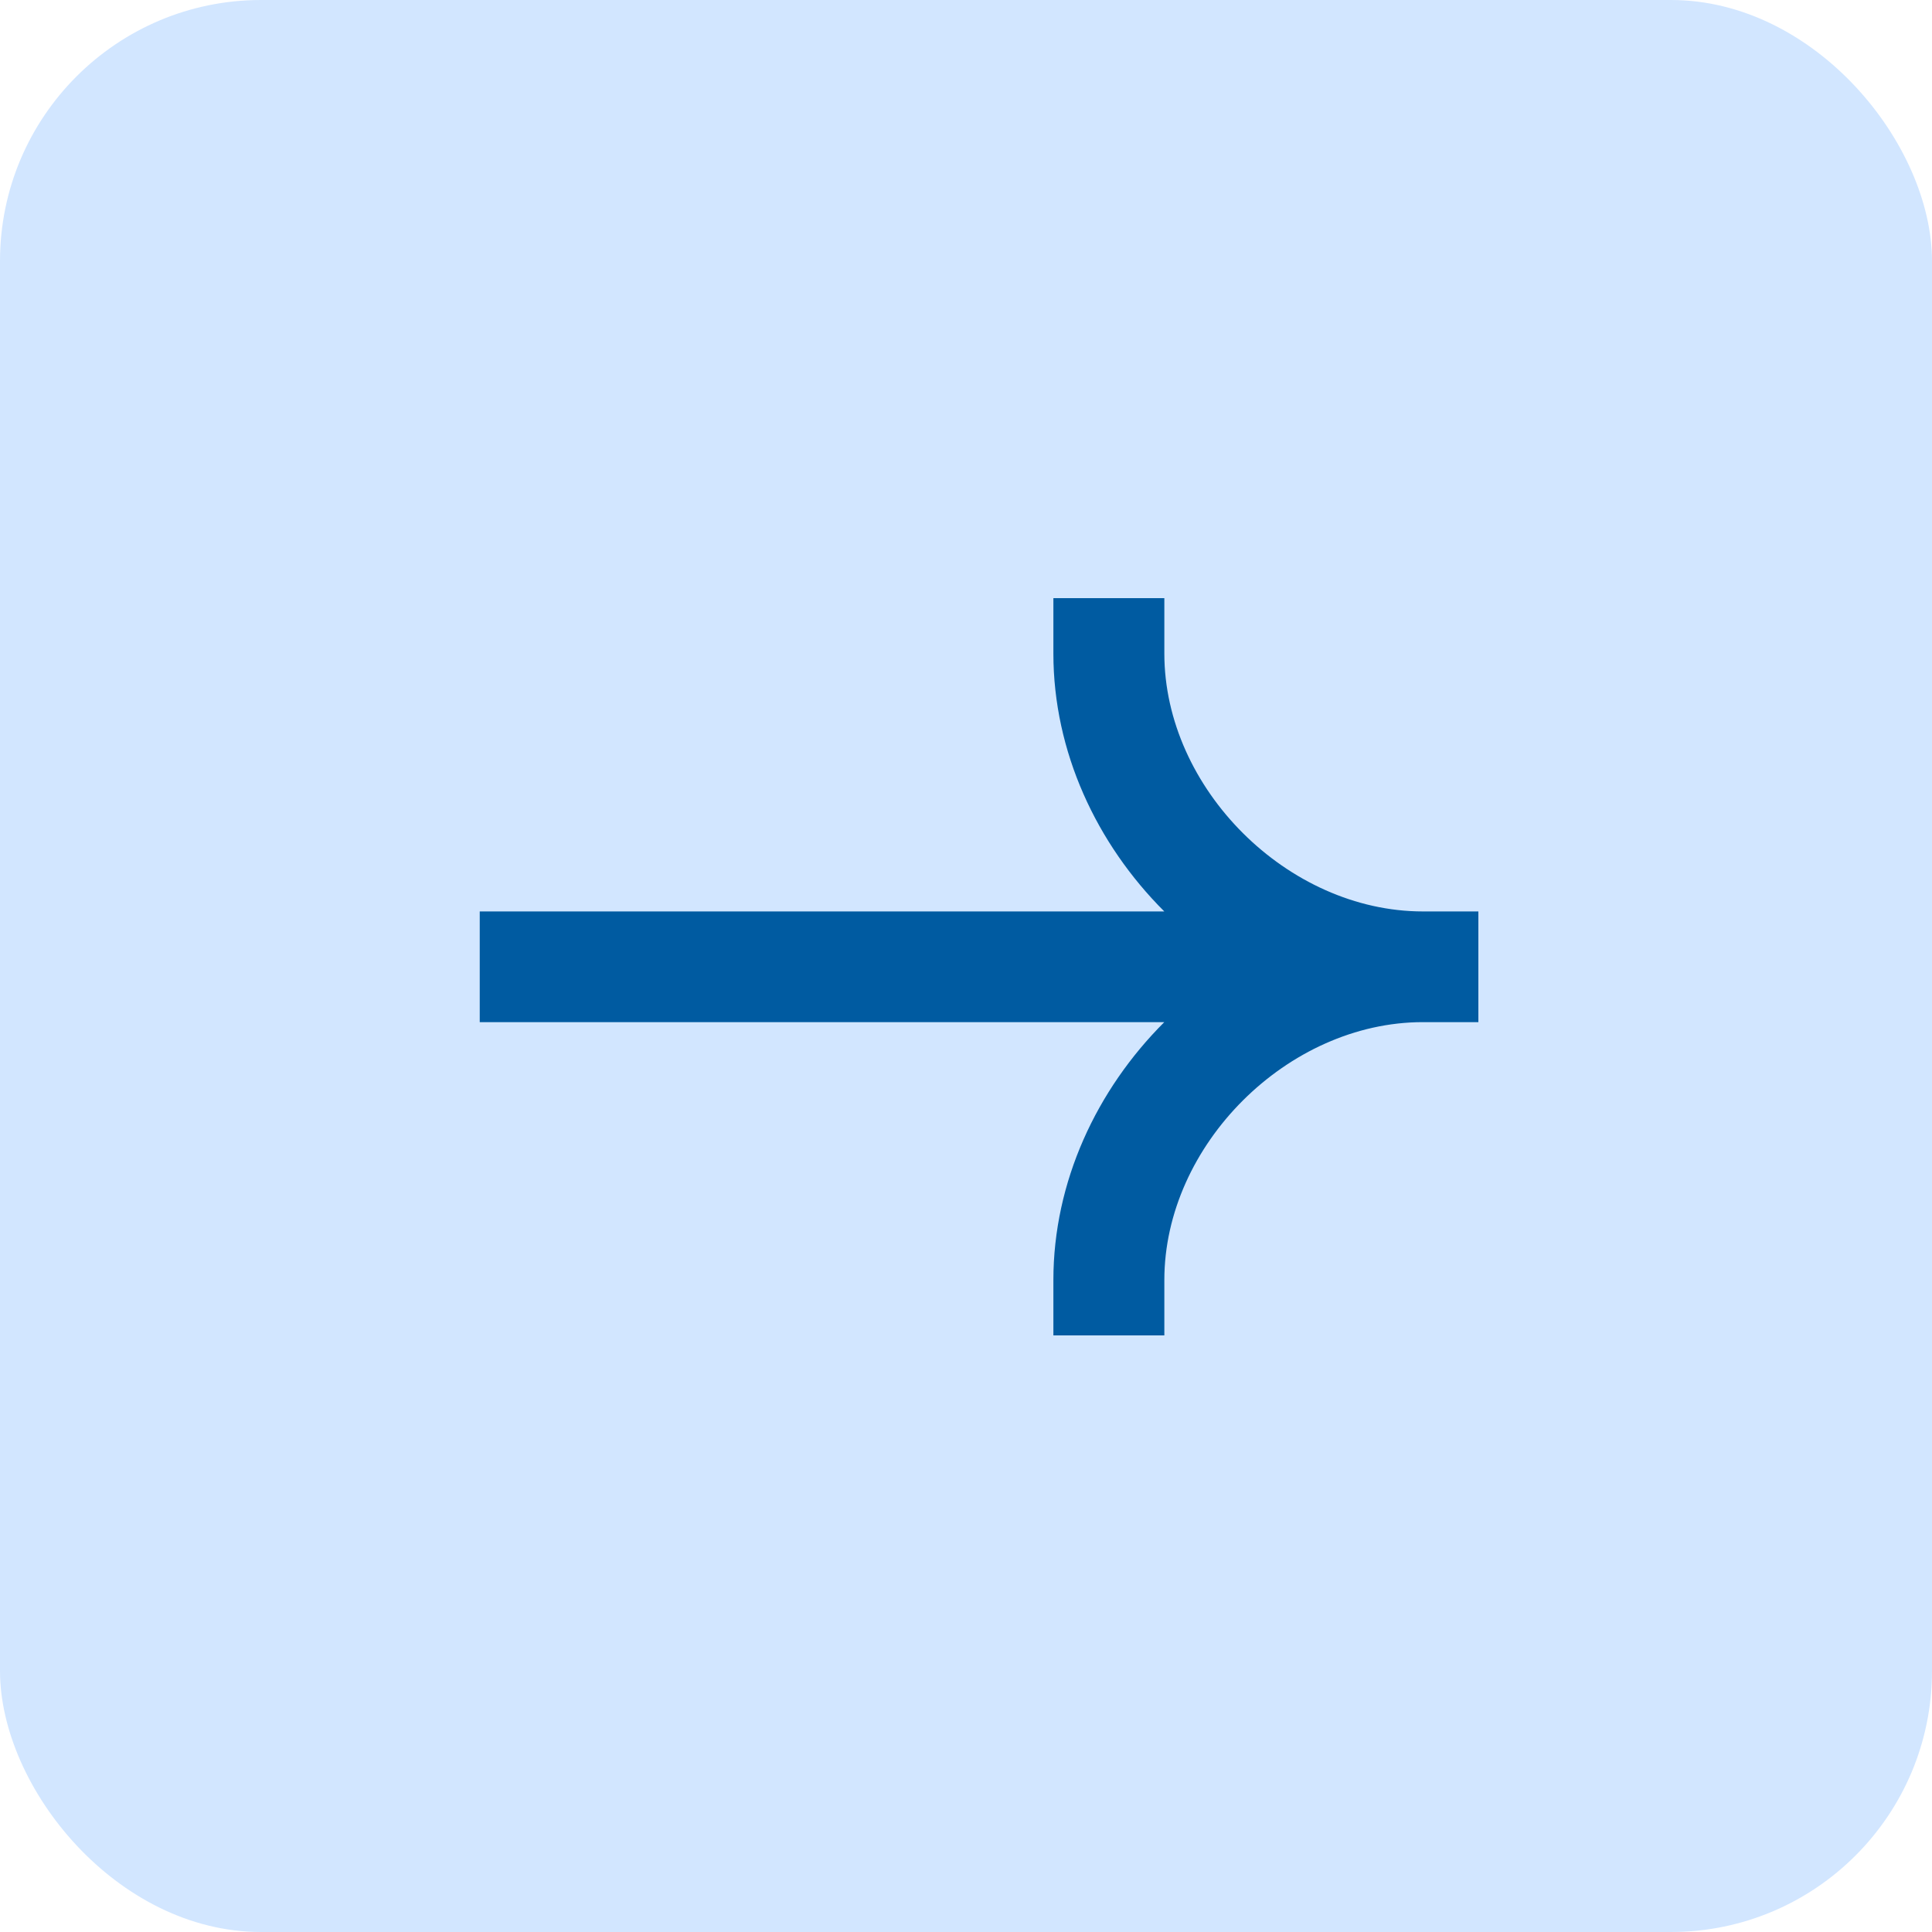
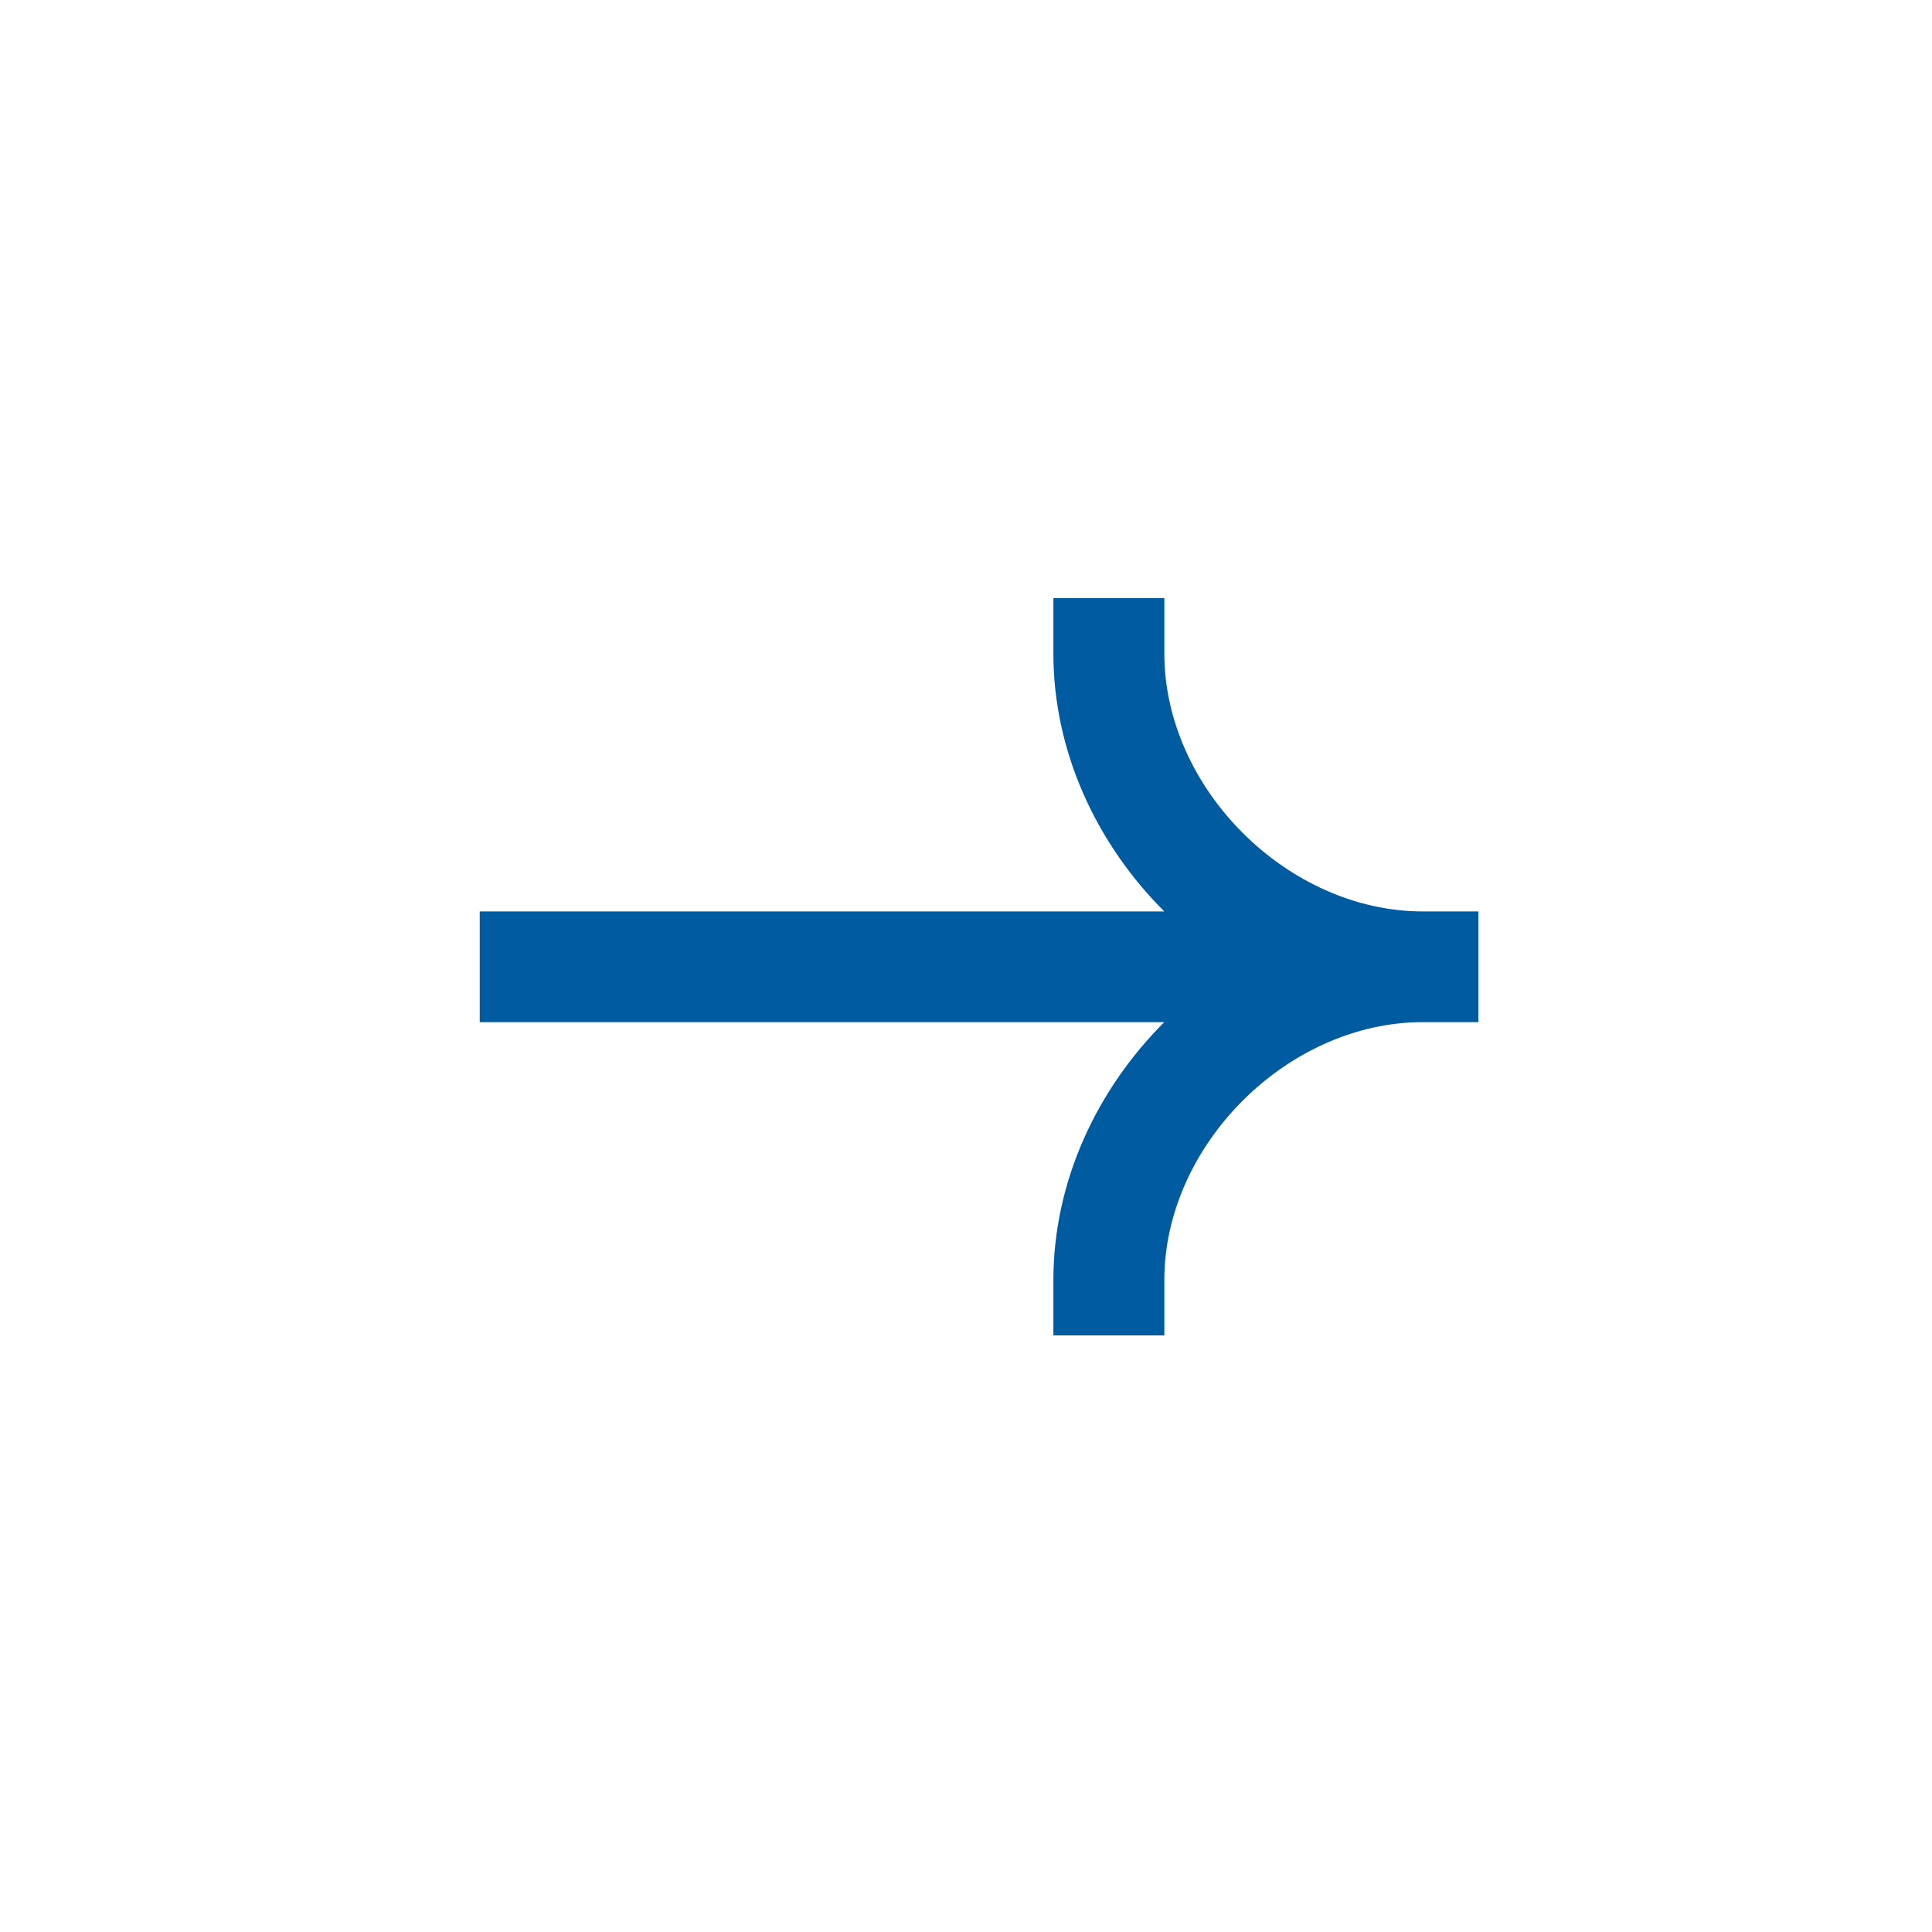
<svg xmlns="http://www.w3.org/2000/svg" width="74" height="74" viewBox="0 0 74 74" fill="none">
-   <rect width="74" height="74" rx="10" fill="#D2E6FF" />
  <path fill-rule="evenodd" clip-rule="evenodd" d="M40.347 25.03C40.347 28.791 42.001 32.321 44.595 34.91L18.375 34.91L18.375 39.15L44.595 39.15C42.001 41.74 40.347 45.27 40.347 49.029L40.347 51.149L44.597 51.149L44.597 49.029C44.597 43.86 49.317 39.15 54.5 39.15L56.625 39.15L56.625 34.91L54.5 34.91C49.317 34.91 44.597 30.199 44.597 25.03L44.597 22.91L40.347 22.91L40.347 25.03Z" fill="#005BA1" />
</svg>